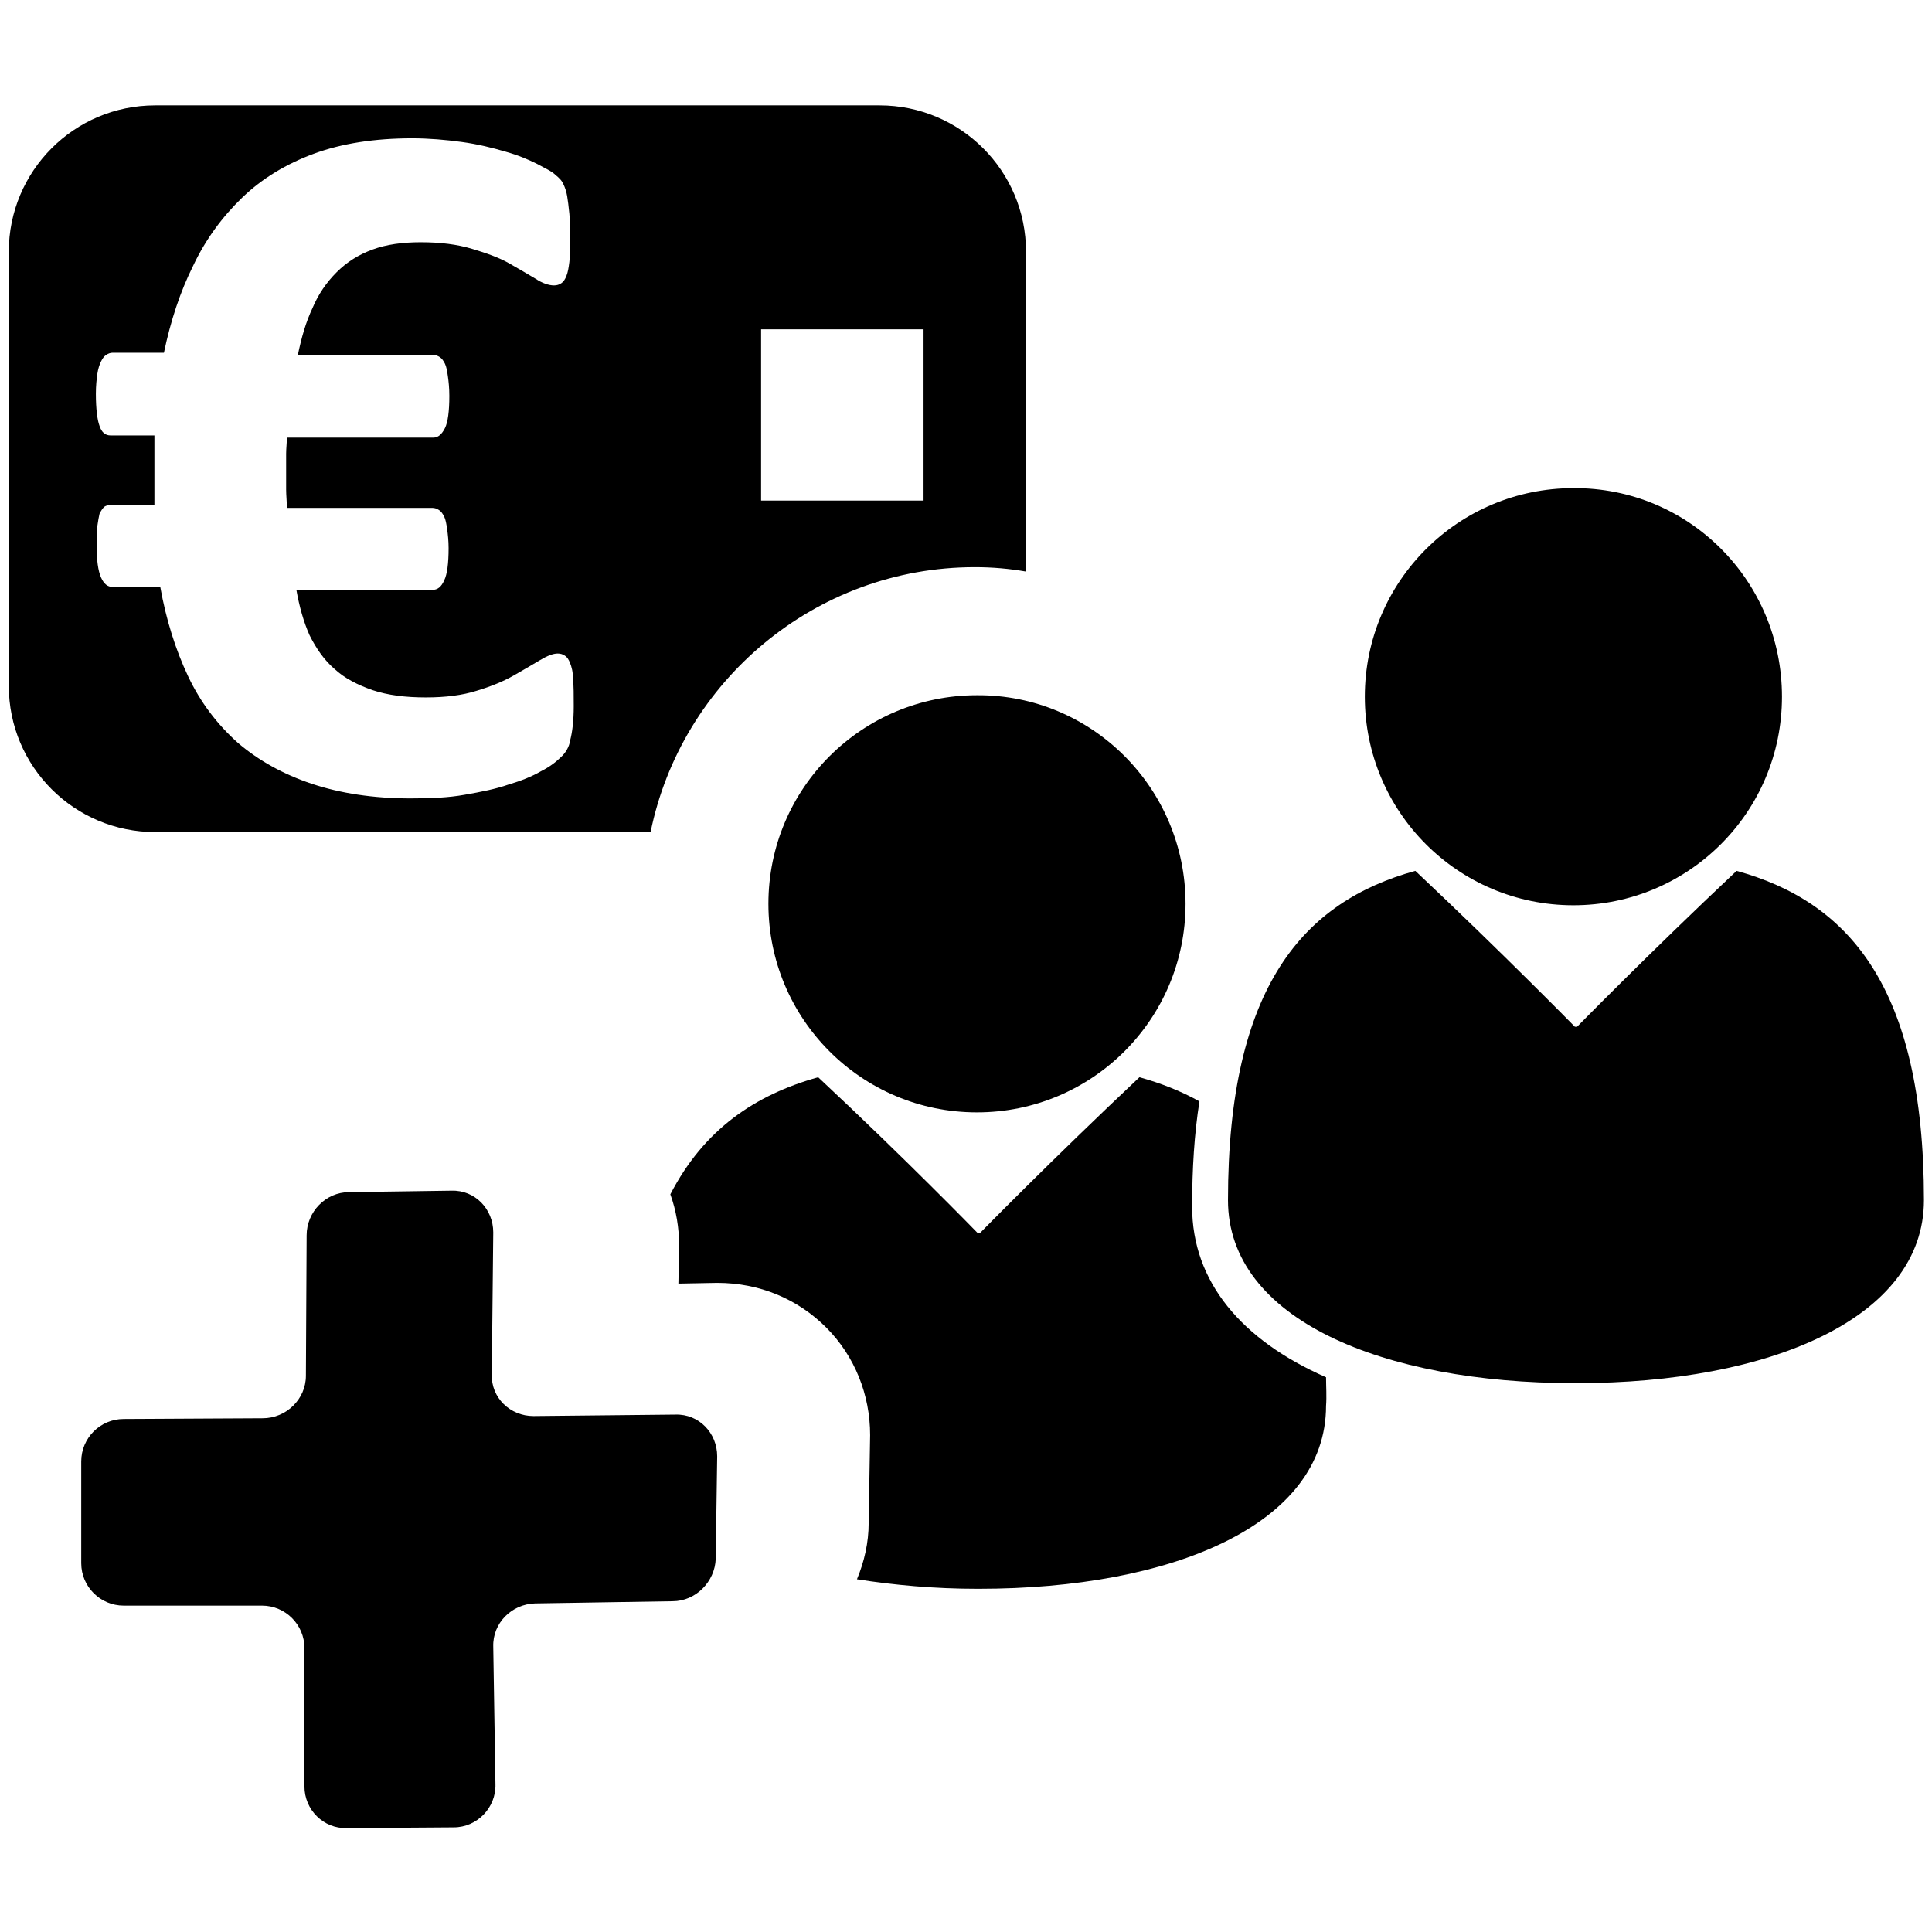
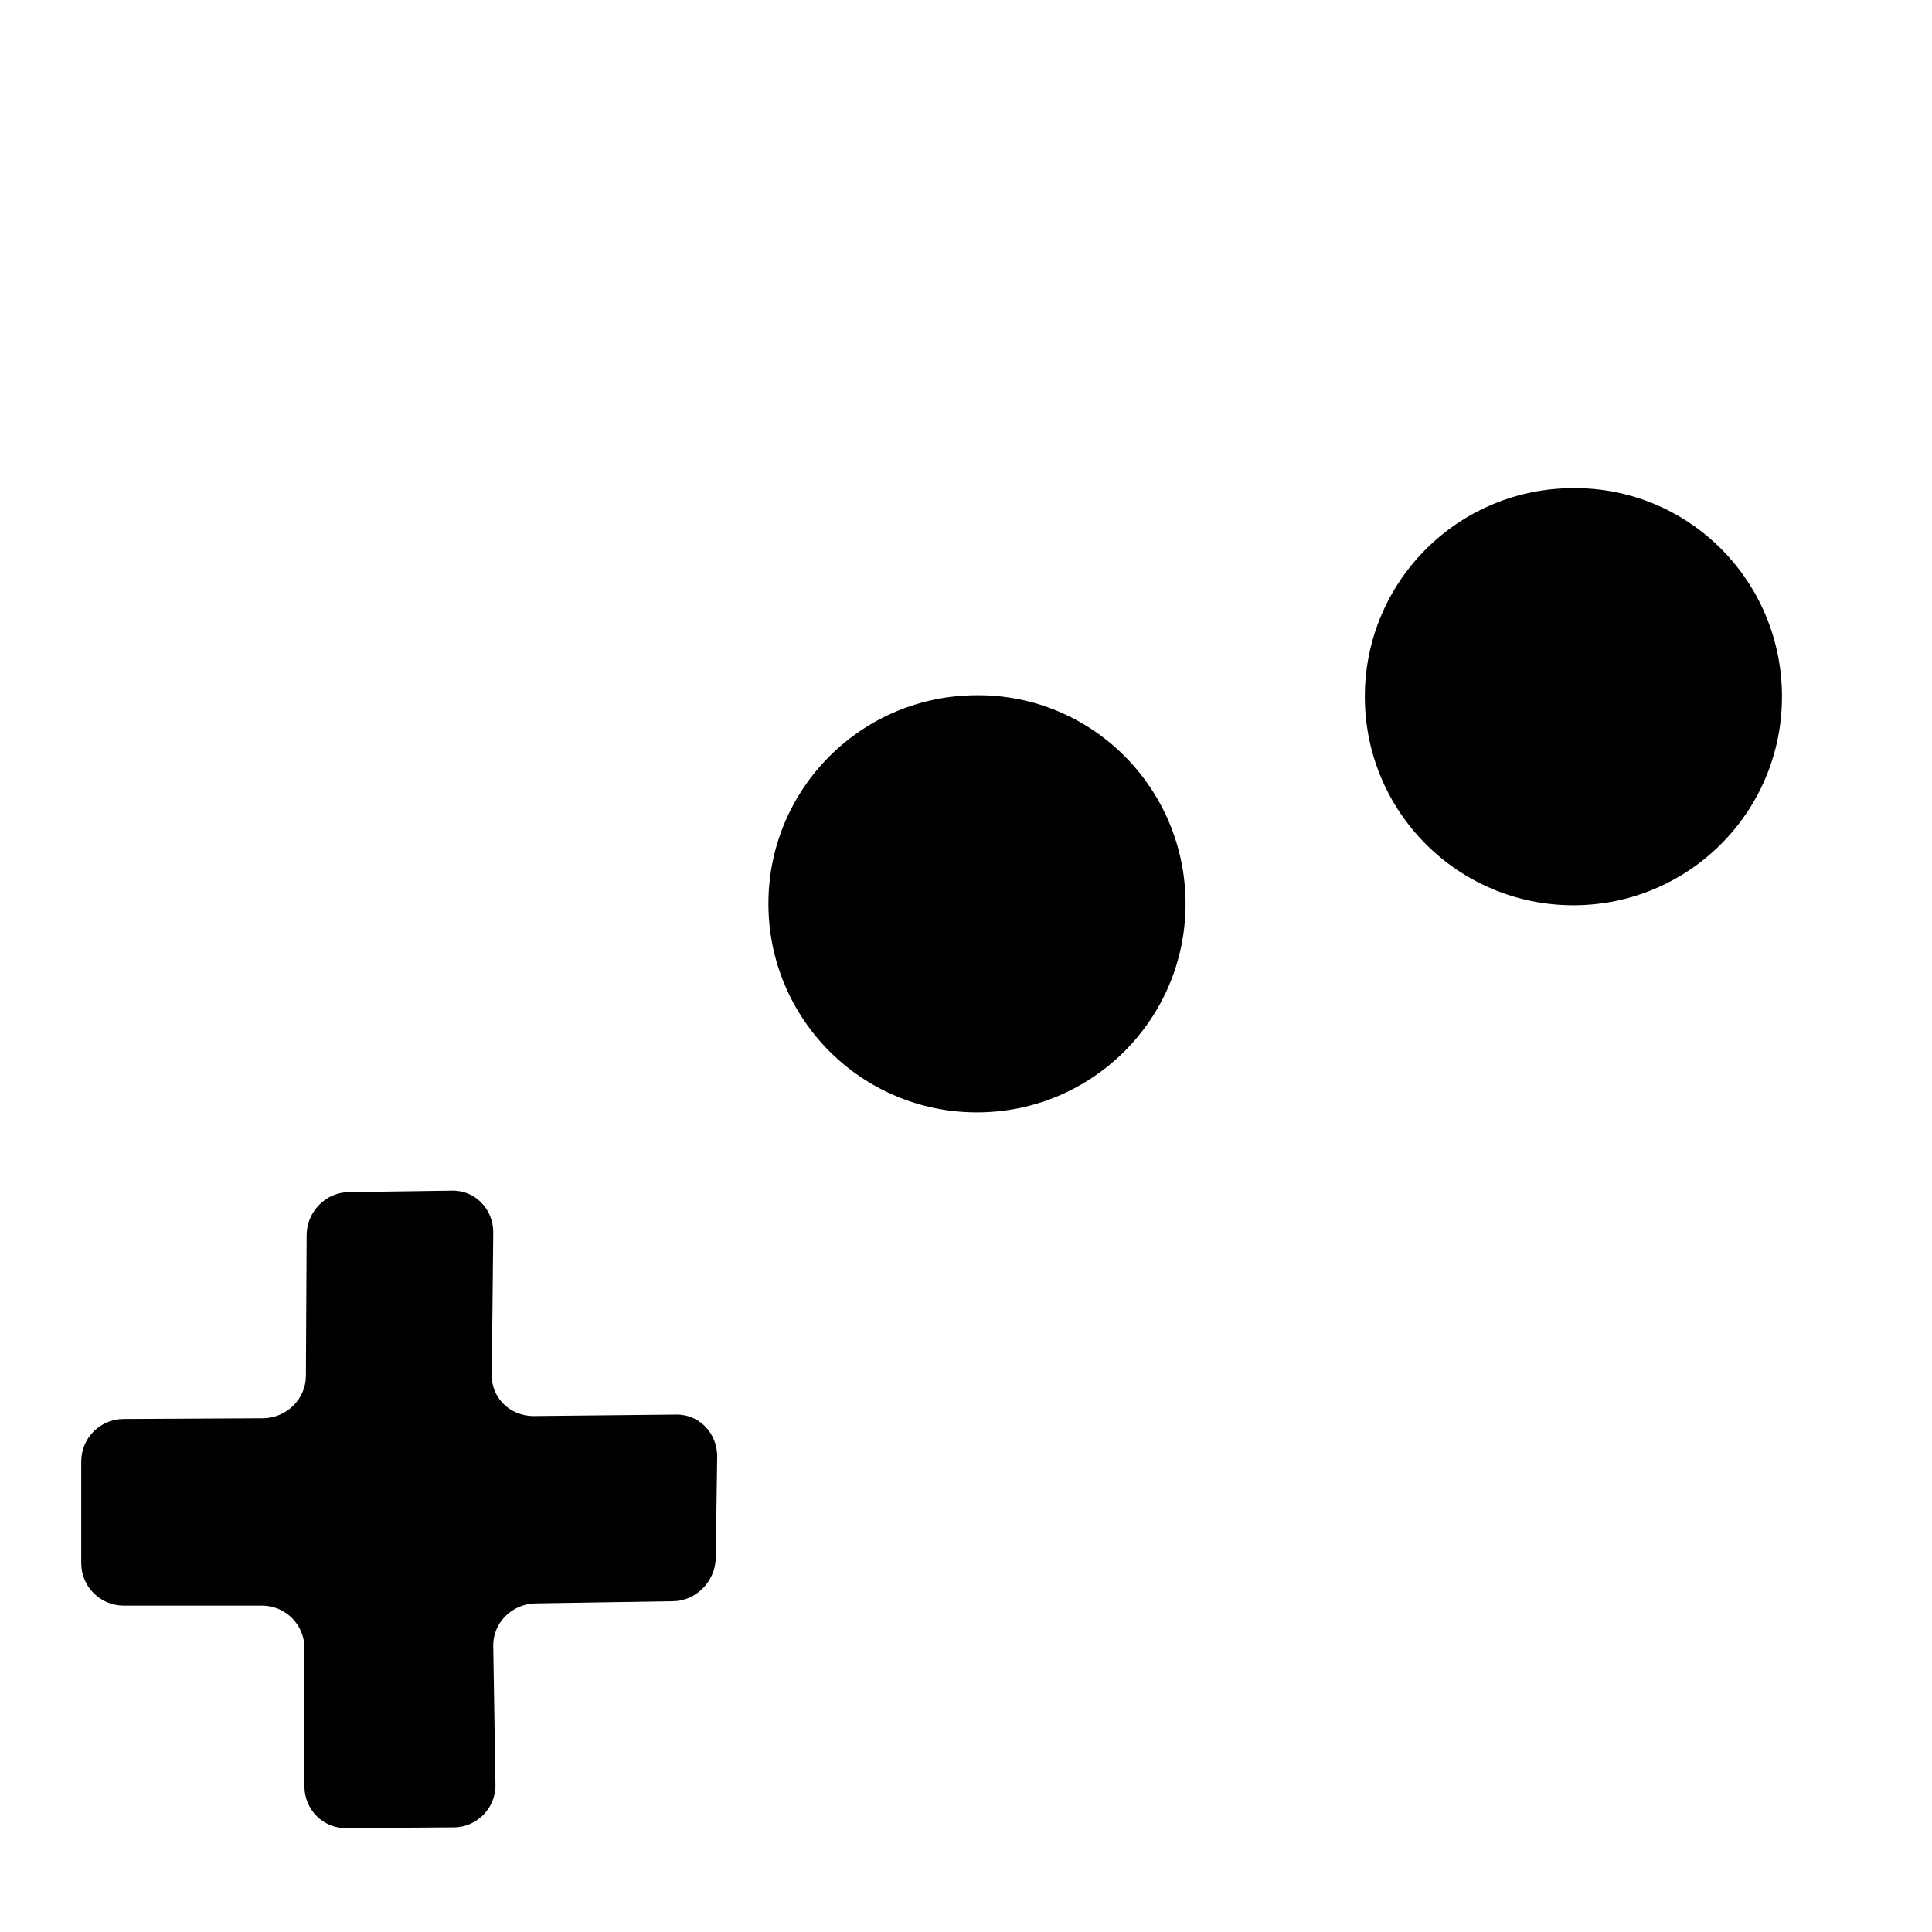
<svg xmlns="http://www.w3.org/2000/svg" version="1.1" id="Layer_3" x="0px" y="0px" viewBox="0 0 264 264" style="enable-background:new 0 0 264 264;" xml:space="preserve">
  <style type="text/css">
	.st0{fill-rule:evenodd;clip-rule:evenodd;}
</style>
  <g>
    <g>
      <path class="st0" d="M243.5,95.2c0,15.8-12.8,28.5-28.5,28.5c-15.8,0-28.5-12.8-28.5-28.5c0-15.8,12.8-28.5,28.5-28.5    C230.8,66.6,243.5,79.4,243.5,95.2z" />
    </g>
    <g>
      <path class="st0" d="M162,123.5c0,15.8-12.8,28.5-28.5,28.5c-15.8,0-28.5-12.8-28.5-28.5c0-15.8,12.8-28.5,28.5-28.5    C149.2,94.9,162,107.7,162,123.5z" />
    </g>
    <path class="st0" d="M91.9,218.8c3.2,0,5.8-2.7,5.9-5.8l0.2-14c0-3.2-2.5-5.8-5.7-5.7l-19.4,0.2c-3.2,0-5.8-2.5-5.7-5.7l0.2-19.4   c0-3.2-2.5-5.8-5.7-5.7l-14,0.2c-3.2,0-5.8,2.7-5.8,5.9l-0.1,19.2c0,3.2-2.7,5.8-5.9,5.8l-19,0.1c-3.2,0-5.8,2.6-5.8,5.8l0,13.9   c0,3.2,2.6,5.8,5.8,5.8l18.9,0c3.2,0,5.8,2.6,5.8,5.8l0,18.9c0,3.2,2.6,5.8,5.8,5.7l14.6-0.1c3.2,0,5.8-2.7,5.7-5.9l-0.3-18.8   c-0.1-3.2,2.5-5.8,5.7-5.9L91.9,218.8z" />
-     <path d="M133.2,77.5c2.4,0,4.7,0.2,7,0.6V34.4c0-11.1-9-20-20-20h-99c-11.1,0-20,9-20,20v59.3c0,11.1,9,20,20,20h67.7   C93.1,93.1,111.4,77.5,133.2,77.5z M104,45h22.2v23.4H104V45z M76.6,103.5c-0.6,0.6-1.5,1.3-2.7,1.9c-1.2,0.7-2.7,1.3-4.4,1.8   c-1.7,0.6-3.7,1-6,1.4c-2.2,0.4-4.7,0.5-7.4,0.5c-5.1,0-9.6-0.7-13.5-2c-3.9-1.3-7.3-3.2-10.1-5.6c-2.8-2.5-5.1-5.5-6.8-9.1   c-1.7-3.6-3-7.7-3.8-12.2h-6.5c-0.7,0-1.2-0.4-1.6-1.3c-0.4-0.9-0.6-2.4-0.6-4.4c0-1,0-1.9,0.1-2.6c0.1-0.7,0.2-1.3,0.3-1.7   c0.2-0.4,0.4-0.7,0.6-0.9c0.2-0.2,0.6-0.3,0.9-0.3h6c0-0.7,0-1.4,0-2.1c0-0.7,0-1.5,0-2.2c0-0.9,0-1.8,0-2.7c0-0.9,0-1.7,0-2.5h-6   c-0.7,0-1.2-0.4-1.5-1.3c-0.3-0.8-0.5-2.3-0.5-4.4c0-1.1,0.1-2,0.2-2.7c0.1-0.7,0.3-1.3,0.5-1.7c0.2-0.4,0.4-0.7,0.7-0.9   c0.3-0.2,0.6-0.3,0.9-0.3h7c0.9-4.3,2.2-8.3,4-11.9c1.7-3.6,4-6.7,6.7-9.3c2.7-2.6,6-4.6,9.8-6c3.8-1.4,8.3-2.1,13.4-2.1   c2.3,0,4.6,0.2,6.8,0.5c2.2,0.3,4.2,0.8,5.9,1.3c1.8,0.5,3.2,1.1,4.4,1.7c1.1,0.6,2,1,2.5,1.5c0.5,0.4,0.9,0.8,1.1,1.3   c0.2,0.4,0.4,1,0.5,1.6c0.1,0.6,0.2,1.4,0.3,2.4c0.1,1,0.1,2.2,0.1,3.6c0,1.2,0,2.2-0.1,3c-0.1,0.8-0.2,1.4-0.4,1.9s-0.4,0.8-0.7,1   c-0.3,0.2-0.6,0.3-1,0.3c-0.7,0-1.6-0.3-2.5-0.9c-1-0.6-2.2-1.3-3.6-2.1c-1.4-0.8-3.1-1.4-5.1-2c-2-0.6-4.3-0.9-7-0.9   c-2.5,0-4.7,0.3-6.6,1c-1.9,0.7-3.5,1.7-4.9,3.1c-1.4,1.4-2.5,3-3.3,4.9c-0.9,1.9-1.5,4-2,6.4h18.5c0.3,0,0.6,0.1,0.9,0.3   c0.3,0.2,0.5,0.5,0.7,0.9c0.2,0.4,0.3,1,0.4,1.7c0.1,0.7,0.2,1.6,0.2,2.7c0,2.1-0.2,3.6-0.6,4.4c-0.4,0.8-0.9,1.3-1.6,1.3H39.2   c0,0.7-0.1,1.5-0.1,2.2c0,0.7,0,1.6,0,2.5c0,0.8,0,1.6,0,2.4c0,0.8,0.1,1.6,0.1,2.5h19.9c0.3,0,0.6,0.1,0.9,0.3   c0.3,0.2,0.5,0.5,0.7,0.9c0.2,0.4,0.3,1,0.4,1.7c0.1,0.7,0.2,1.6,0.2,2.6c0,2.1-0.2,3.6-0.6,4.4c-0.4,0.9-0.9,1.3-1.6,1.3H40.5   c0.4,2.3,1,4.4,1.8,6.2c0.9,1.8,2,3.4,3.4,4.6c1.4,1.3,3.2,2.2,5.2,2.9c2.1,0.7,4.5,1,7.3,1c2.7,0,5-0.3,6.9-0.9   c2-0.6,3.7-1.3,5.1-2.1c1.4-0.8,2.6-1.5,3.6-2.1c1-0.6,1.8-0.9,2.4-0.9c0.4,0,0.7,0.1,1,0.3s0.5,0.5,0.7,1c0.2,0.5,0.4,1.2,0.4,2.2   c0.1,0.9,0.1,2.2,0.1,3.7c0,2-0.2,3.6-0.5,4.7C77.8,102,77.3,102.9,76.6,103.5z" />
    <g>
-       <path class="st0" d="M215.5,189c26.2,0,47.4-8.8,47.4-25c0-29.3-10.4-40.8-25.6-45c-12,11.3-21.8,21.3-21.8,21.3h-0.3    c0,0-9.8-10-21.8-21.3c-15.2,4.2-25.6,15.7-25.6,45c0,16.3,21.2,25,47.3,25H215.5z" />
-     </g>
+       </g>
    <g>
      <g>
-         <path class="st0" d="M181.2,188.2c-11.6-5.1-18.3-13.1-18.3-23.3c0-5.2,0.3-10,1-14.4c-2.5-1.4-5.3-2.5-8.2-3.3     c-12,11.3-21.8,21.3-21.8,21.3h-0.3c0,0-9.7-10-21.8-21.3c-8.6,2.4-15.6,7.1-20.2,16c0.8,2.2,1.2,4.6,1.2,7l-0.1,5.2l5.3-0.1     c0,0,0,0,0,0c5.8,0,11,2.2,14.9,6.1c3.9,3.9,6,9.2,6,14.7l-0.2,12c0,2.7-0.6,5.3-1.6,7.7c5.1,0.8,10.6,1.3,16.4,1.3h0.3     c26.2,0,47.4-8.7,47.4-25C181.3,190.8,181.2,189.5,181.2,188.2z" />
-       </g>
+         </g>
    </g>
  </g>
</svg>